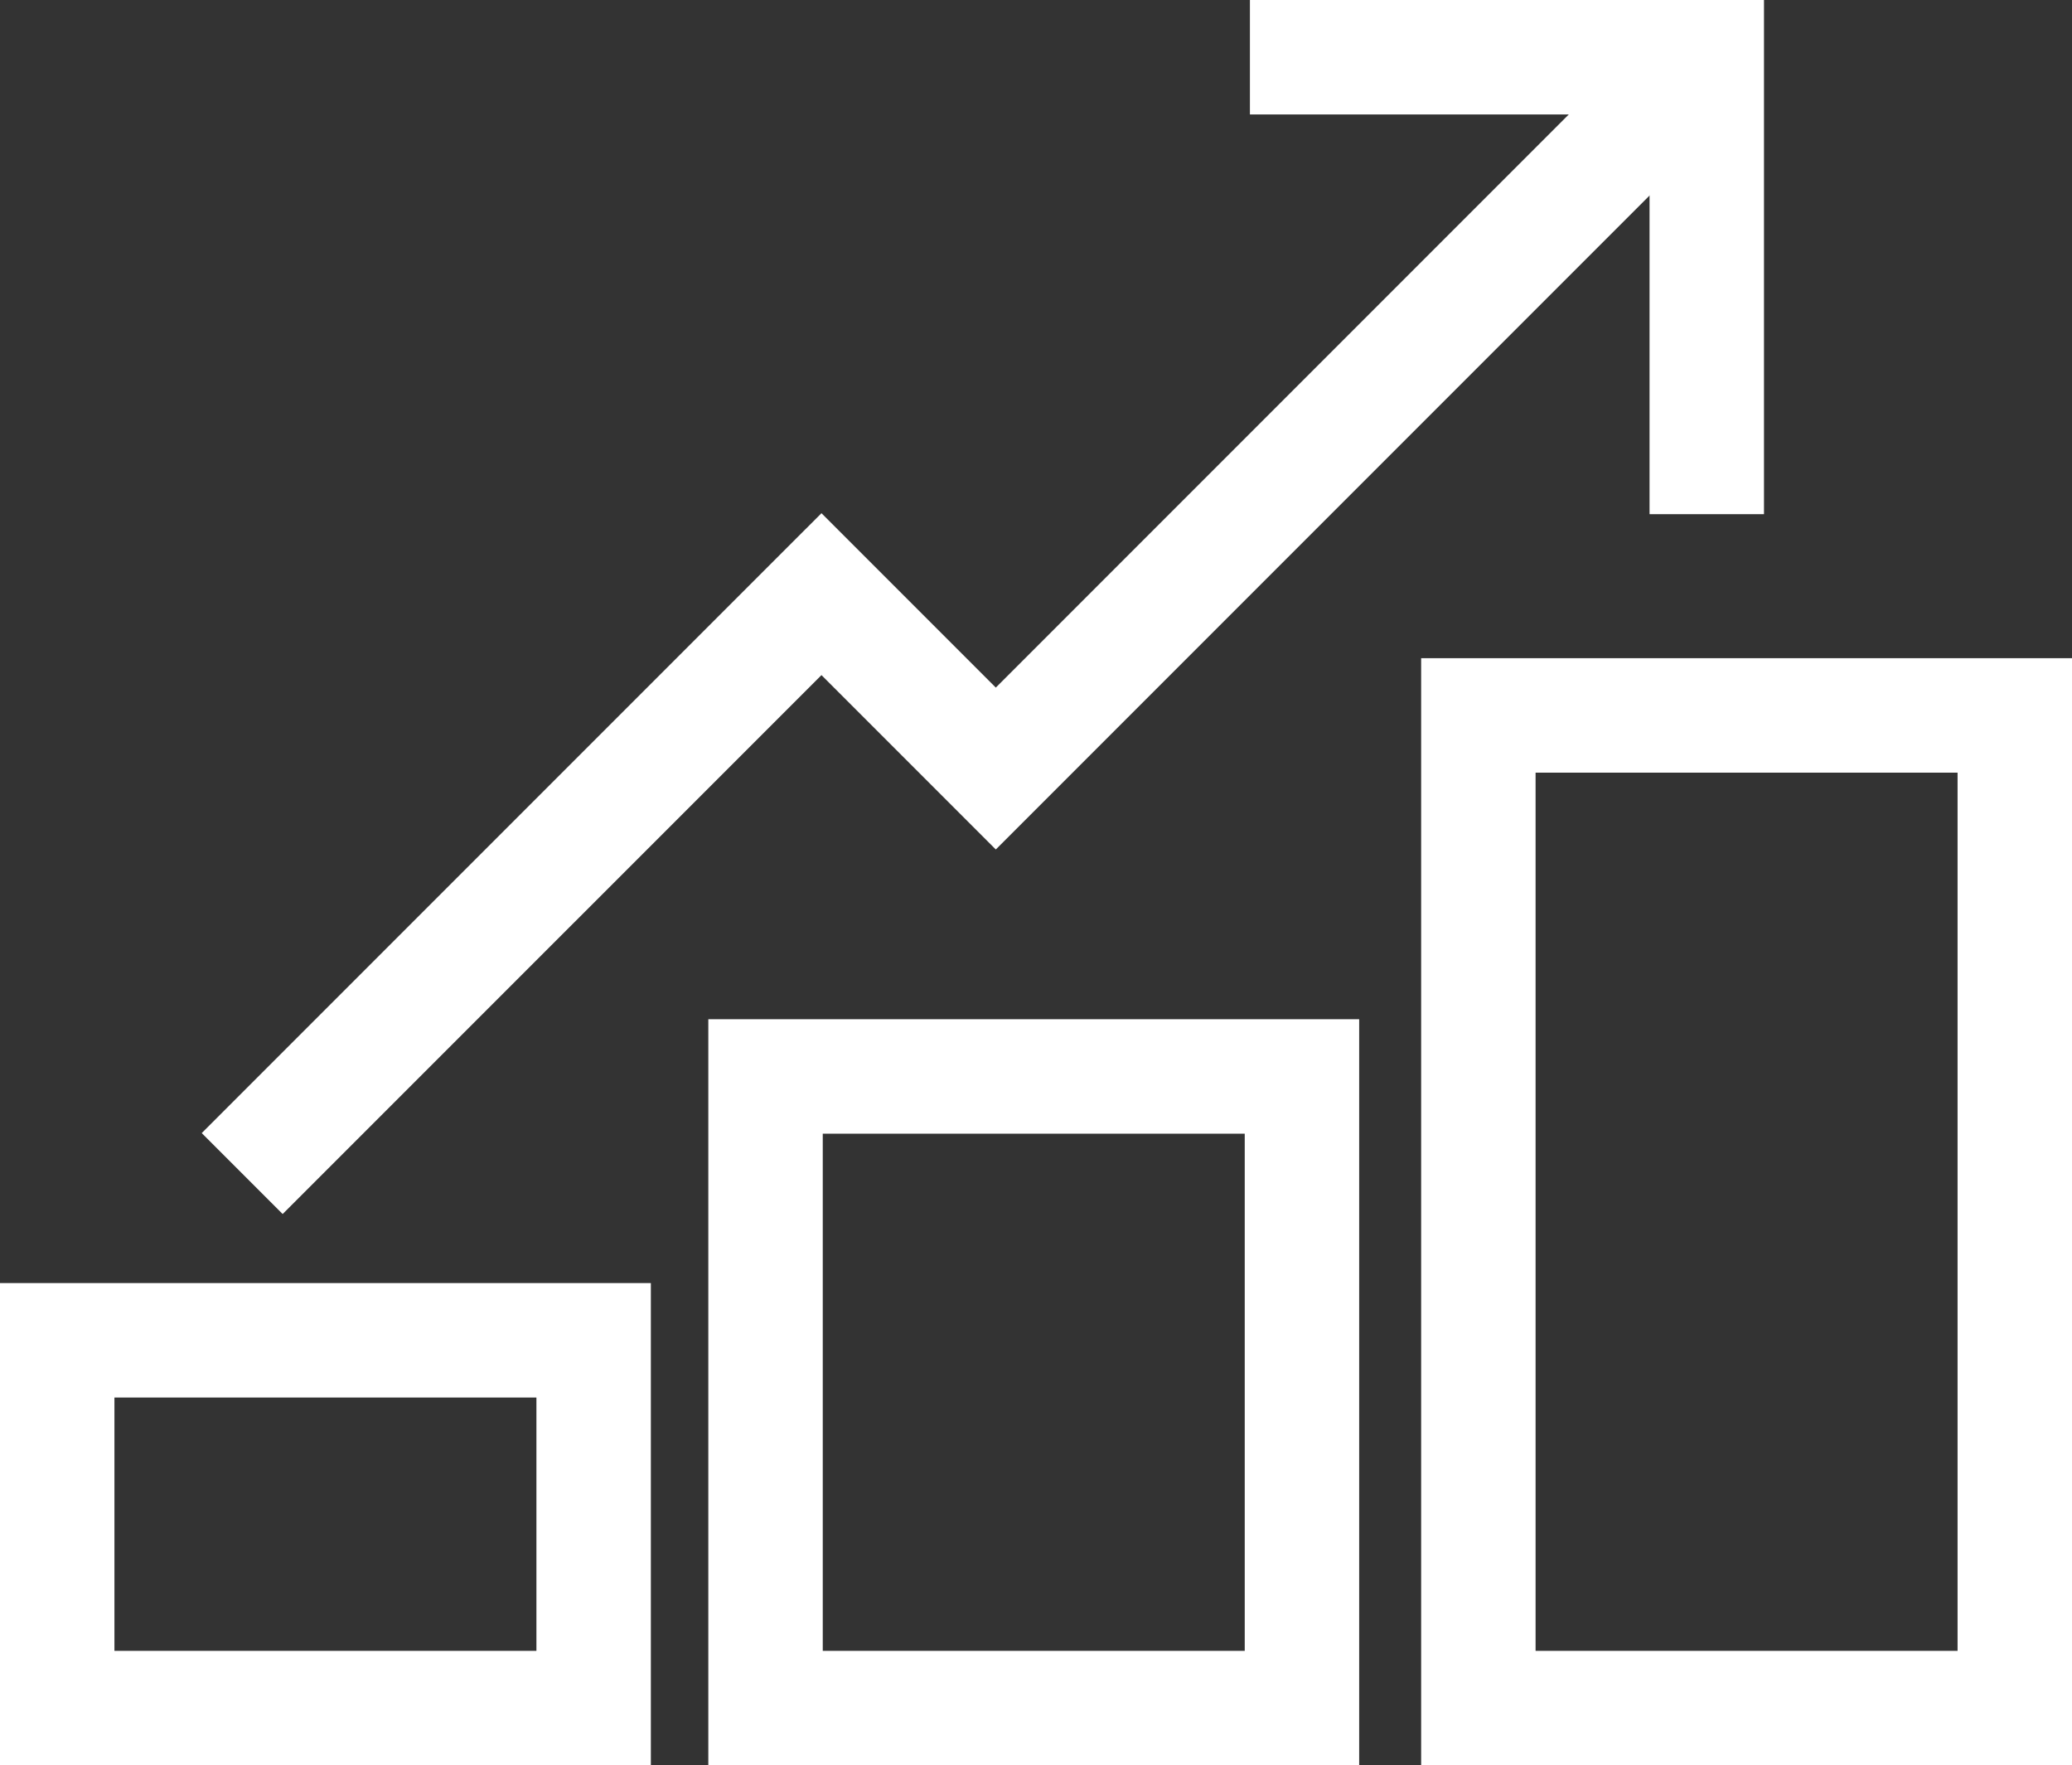
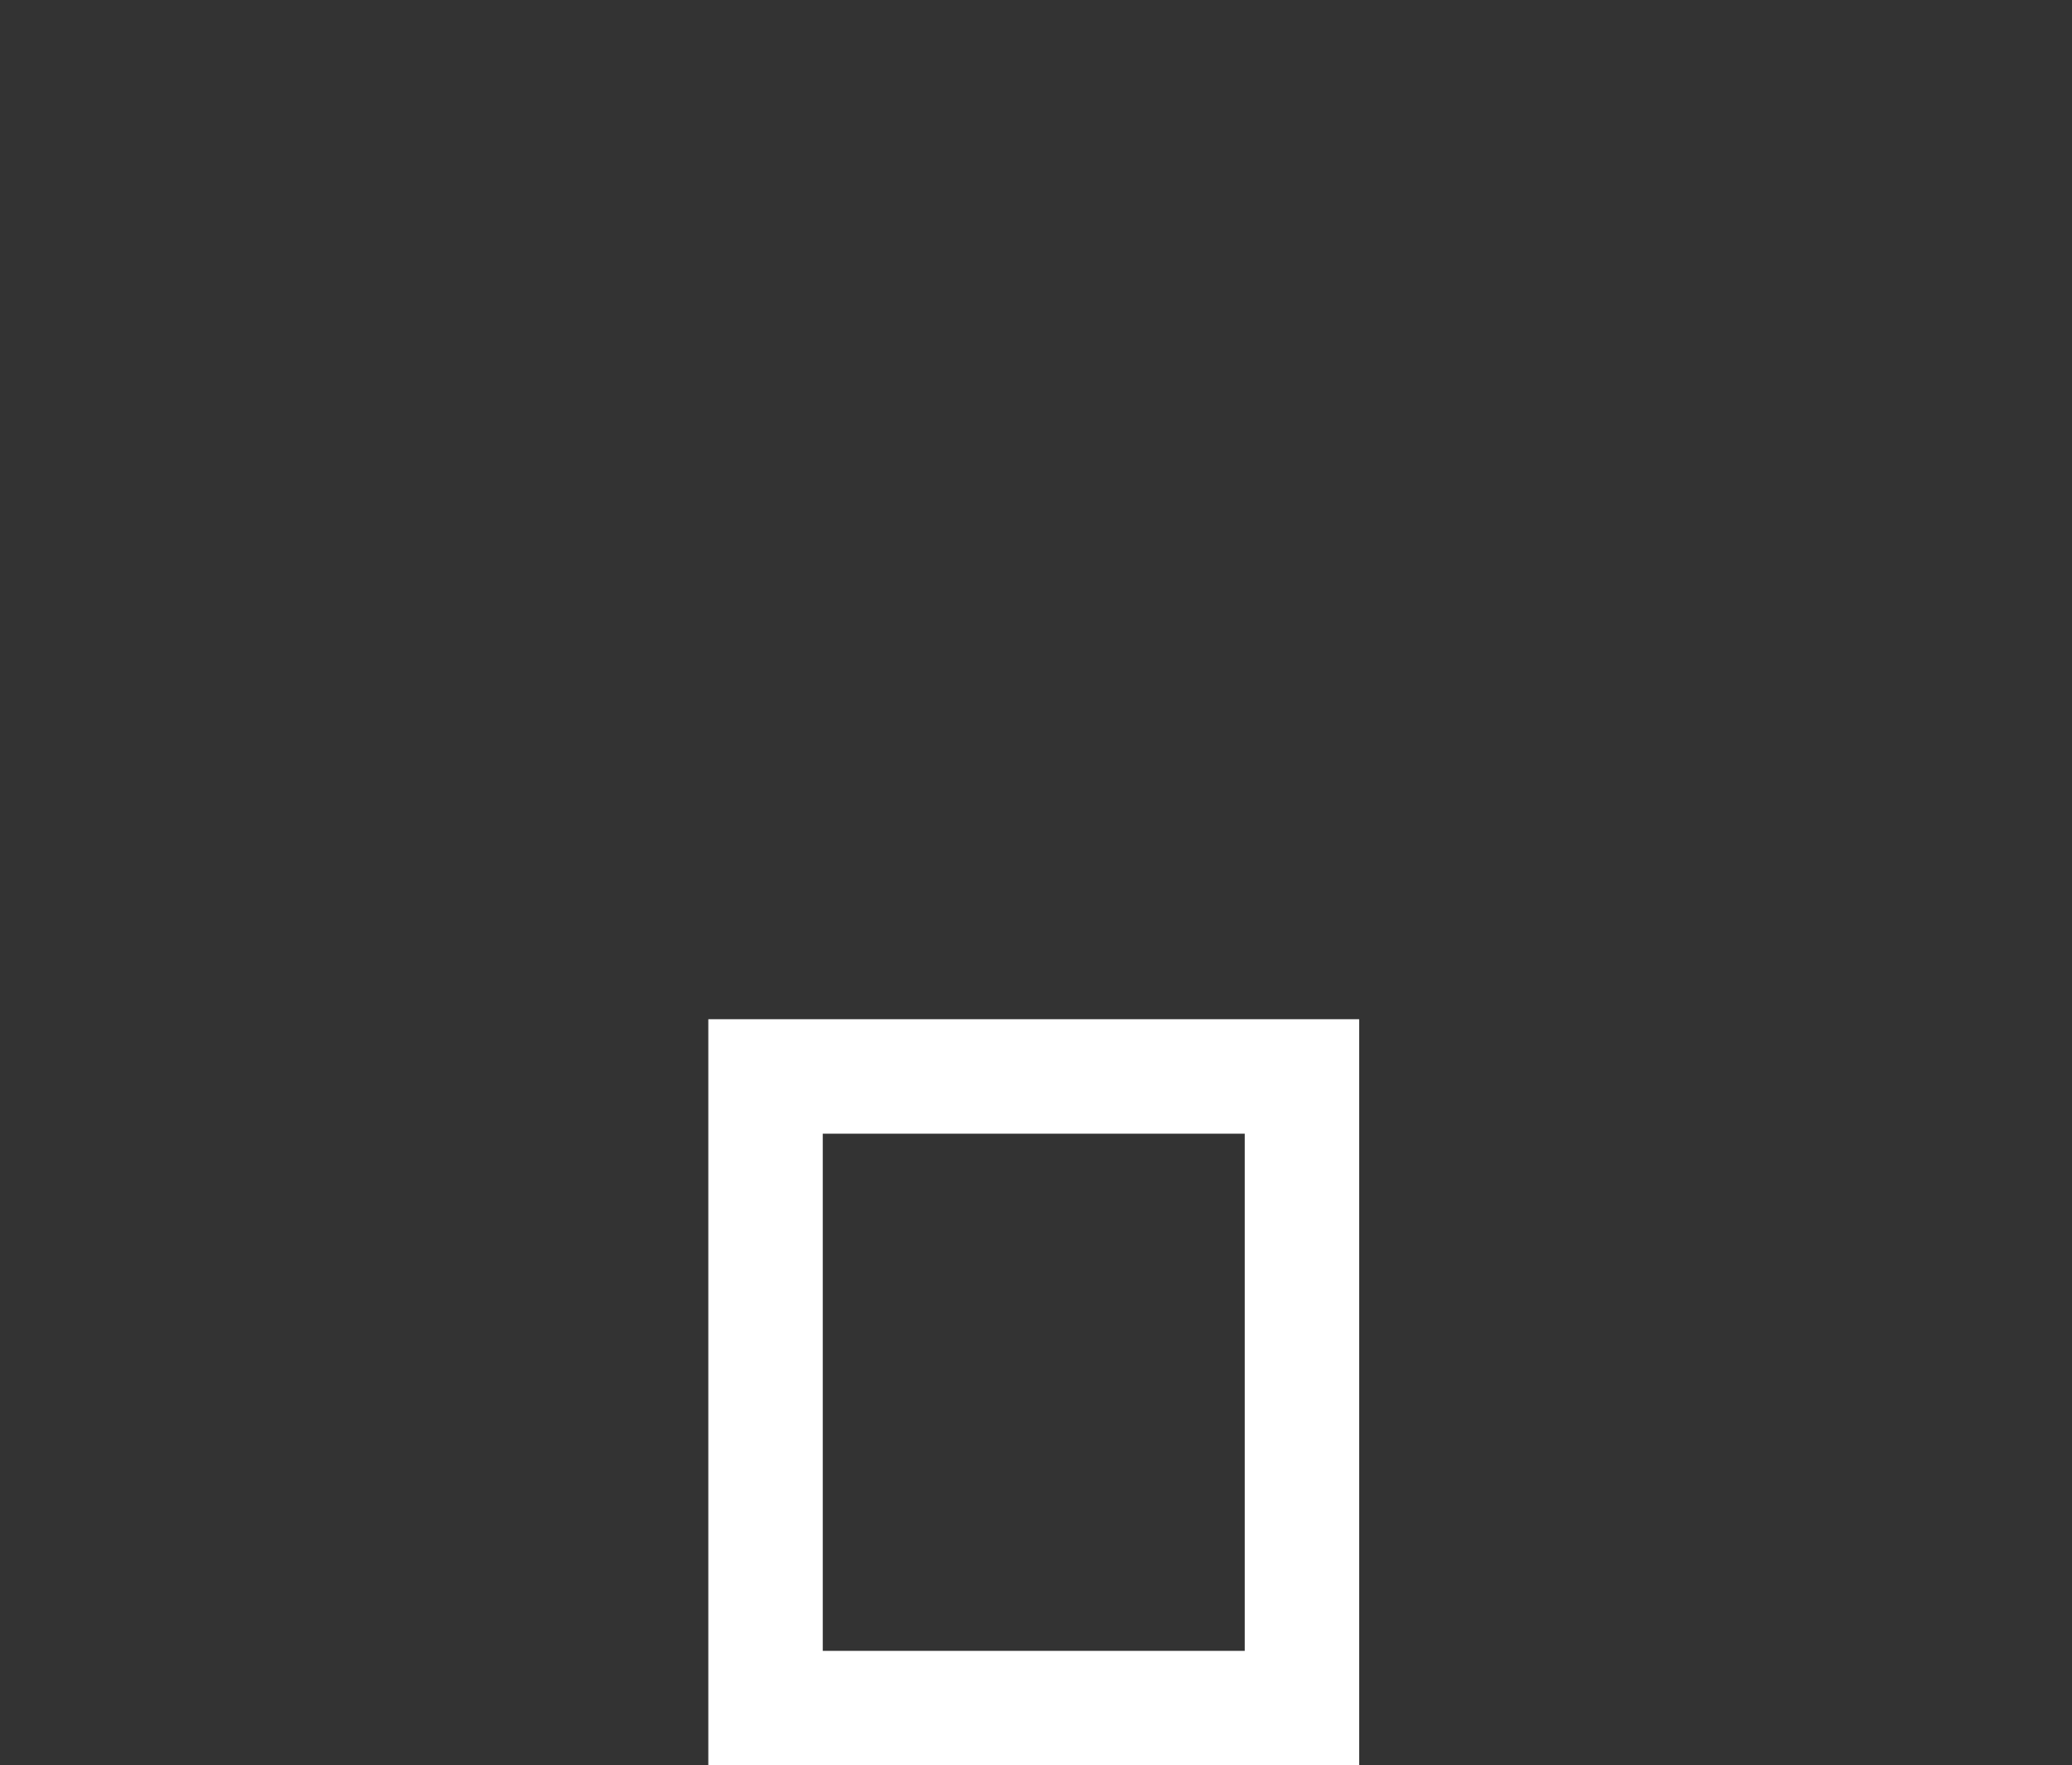
<svg xmlns="http://www.w3.org/2000/svg" viewBox="0 0 579.4 493.51">
  <rect x="0" y="0" width="579.4" height="493.51" fill="#333333" stroke="none" />
  <defs>
    <style>.cls-1{fill:#fff;}</style>
  </defs>
  <title>Investujeme do našeho růstu </title>
  <g id="Layer_2" data-name="Layer 2">
    <g id="Layer_1-2" data-name="Layer 1">
-       <path class="cls-1" d="M182,493.51H0V358.69H182Zm-150-32H150V390.69H32Z" />
      <path class="cls-1" d="M380.07,493.51h-182V284.93h182Zm-150-32h118V316.93h-118Z" />
-       <path class="cls-1" d="M579.4,493.51h-182V184h182Zm-150-32h118V216h-118Z" />
-       <polygon class="cls-1" points="79.04 339.39 56.41 316.76 229.71 143.47 278.46 192.22 465.95 4.73 488.58 27.35 278.46 237.48 229.71 188.73 79.04 339.39" />
-       <polygon class="cls-1" points="493.27 143.74 461.27 143.74 461.27 32 349.52 32 349.52 0 493.27 0 493.27 143.74" />
    </g>
  </g>
</svg>